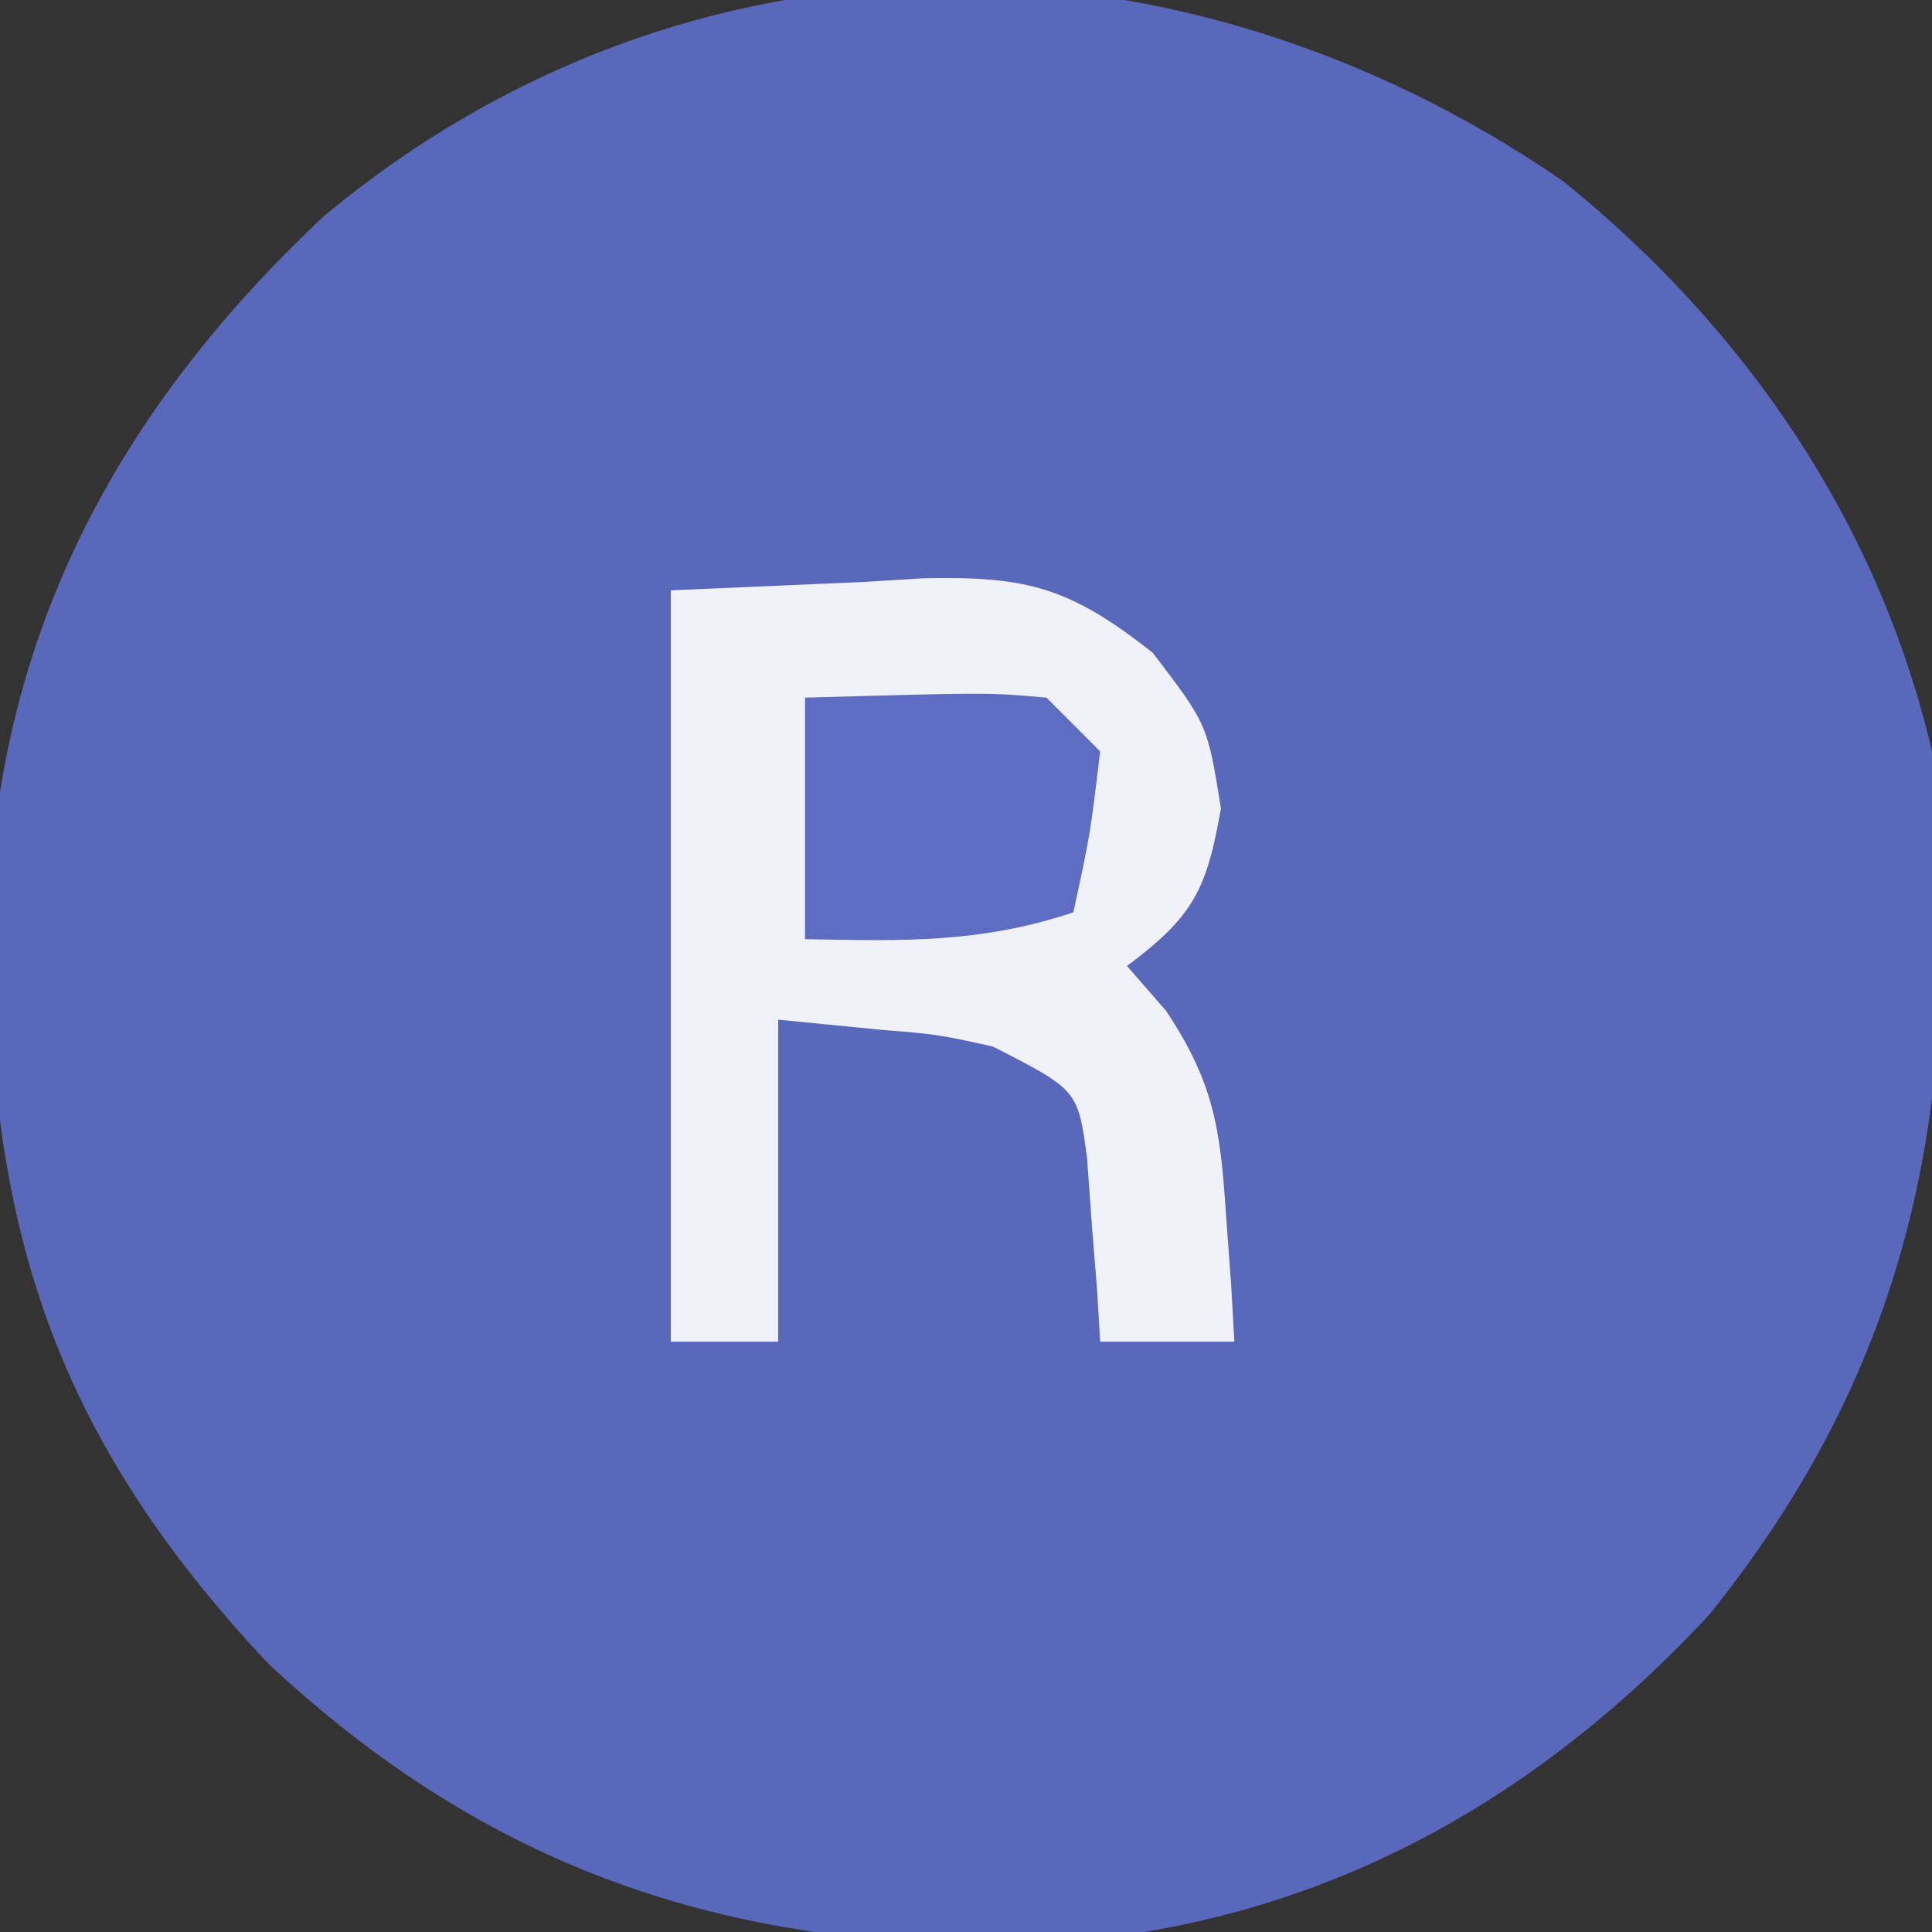
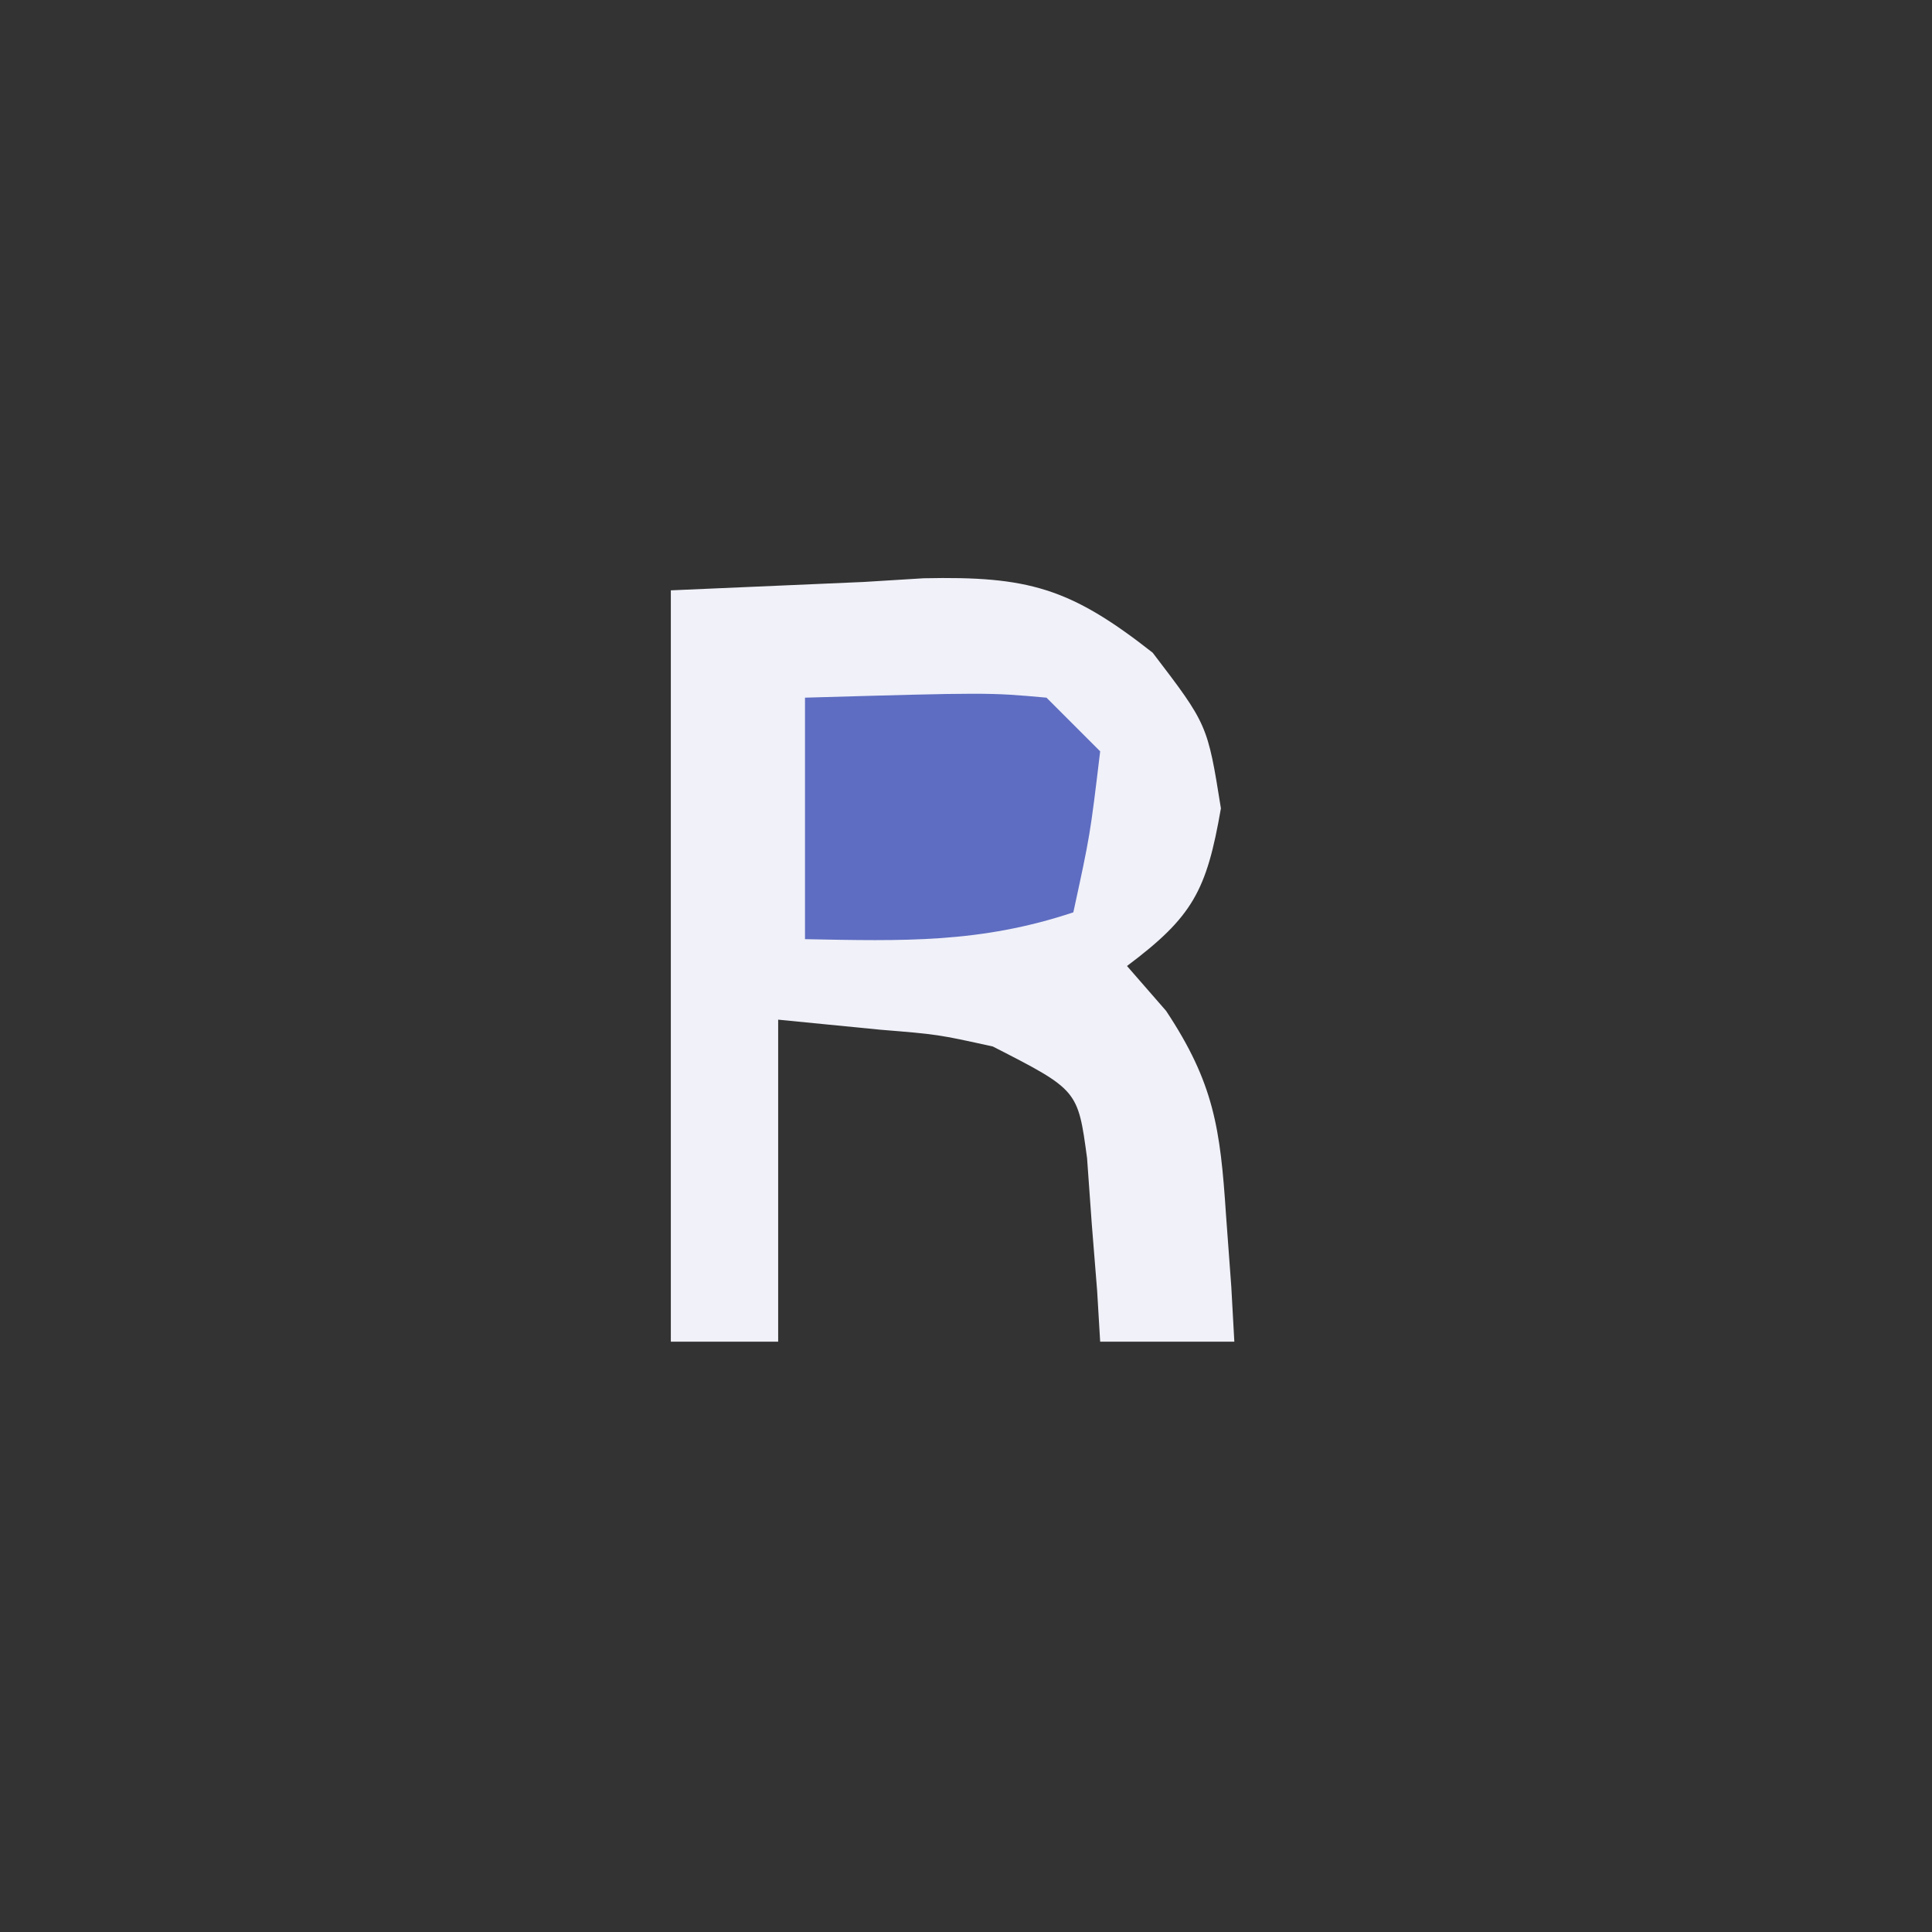
<svg xmlns="http://www.w3.org/2000/svg" version="1.1" width="72" height="72">
  <rect width="100%" height="100%" fill="#333333" stroke="none" />
-   <path d="M0 0 C6.799 5.483 11.748 12.702 13.75 21.25 C14.972 33.519 13.346 43.63 5.438 53.438 C-1.512 60.902 -9.907 65.276 -20.152 65.723 C-31.261 65.867 -40.07 62.887 -48.25 55.25 C-56.305 46.677 -58.757 38.849 -58.672 27.203 C-58.295 16.708 -53.753 8.42 -46.18 1.305 C-32.619 -9.988 -14.374 -9.889 0 0 Z " fill="#5A68BB" transform="translate(58.25,6.75)" />
  <path d="M0 0 C2.372 -0.103 4.744 -0.206 7.188 -0.312 C7.925 -0.358 8.663 -0.404 9.423 -0.45 C13.312 -0.532 14.875 -0.098 17.957 2.324 C20 5 20 5 20.5 8.125 C19.966 11.197 19.452 12.161 17 14 C17.481 14.552 17.962 15.103 18.457 15.672 C20.24 18.361 20.478 20.058 20.688 23.25 C20.786 24.588 20.786 24.588 20.887 25.953 C20.924 26.629 20.961 27.304 21 28 C19.35 28 17.7 28 16 28 C15.963 27.374 15.925 26.747 15.887 26.102 C15.821 25.284 15.755 24.467 15.688 23.625 C15.629 22.813 15.571 22.001 15.512 21.164 C15.17 18.621 15.17 18.621 12 17 C9.951 16.549 9.951 16.549 7.812 16.375 C6.554 16.251 5.296 16.128 4 16 C4 19.96 4 23.92 4 28 C2.68 28 1.36 28 0 28 C0 18.76 0 9.52 0 0 Z " fill="#F0F1F9" transform="translate(25,22)" />
  <path d="M0 0 C6.836 -0.195 6.836 -0.195 9 0 C9.66 0.66 10.32 1.32 11 2 C10.625 5.125 10.625 5.125 10 8 C6.527 9.158 3.639 9.069 0 9 C0 6.03 0 3.06 0 0 Z " fill="#5E6DC1" transform="translate(30,26)" />
</svg>